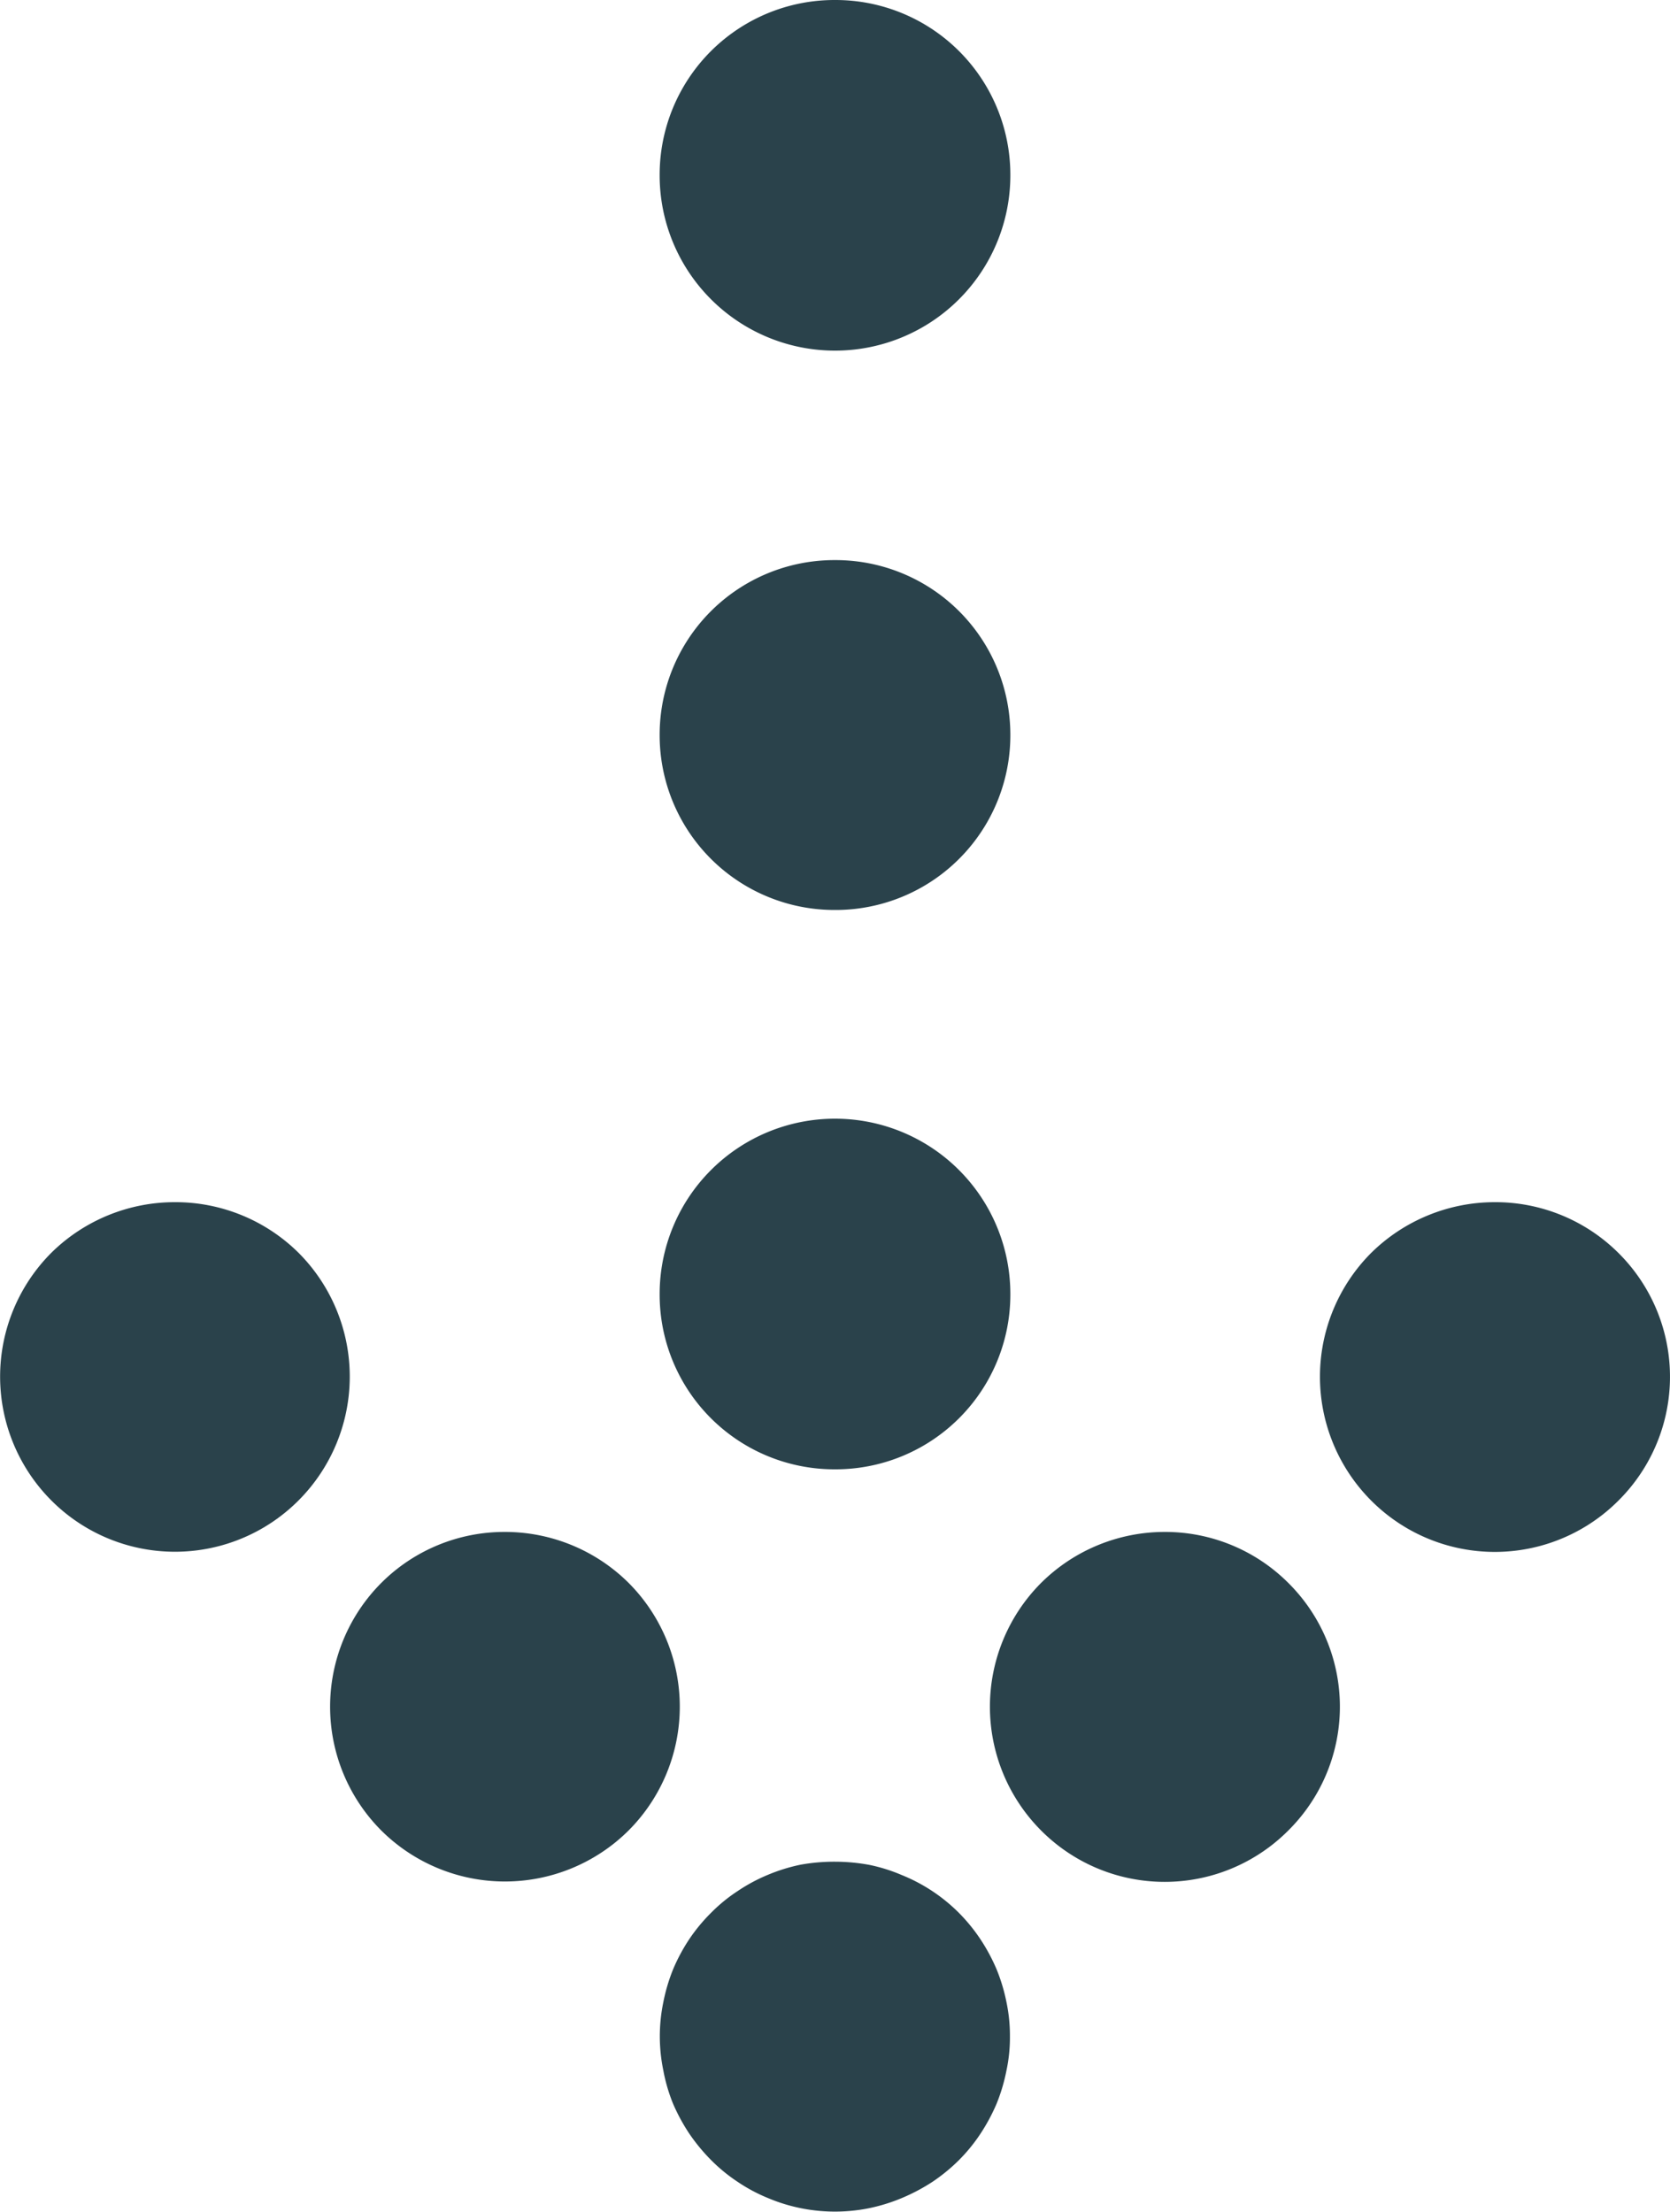
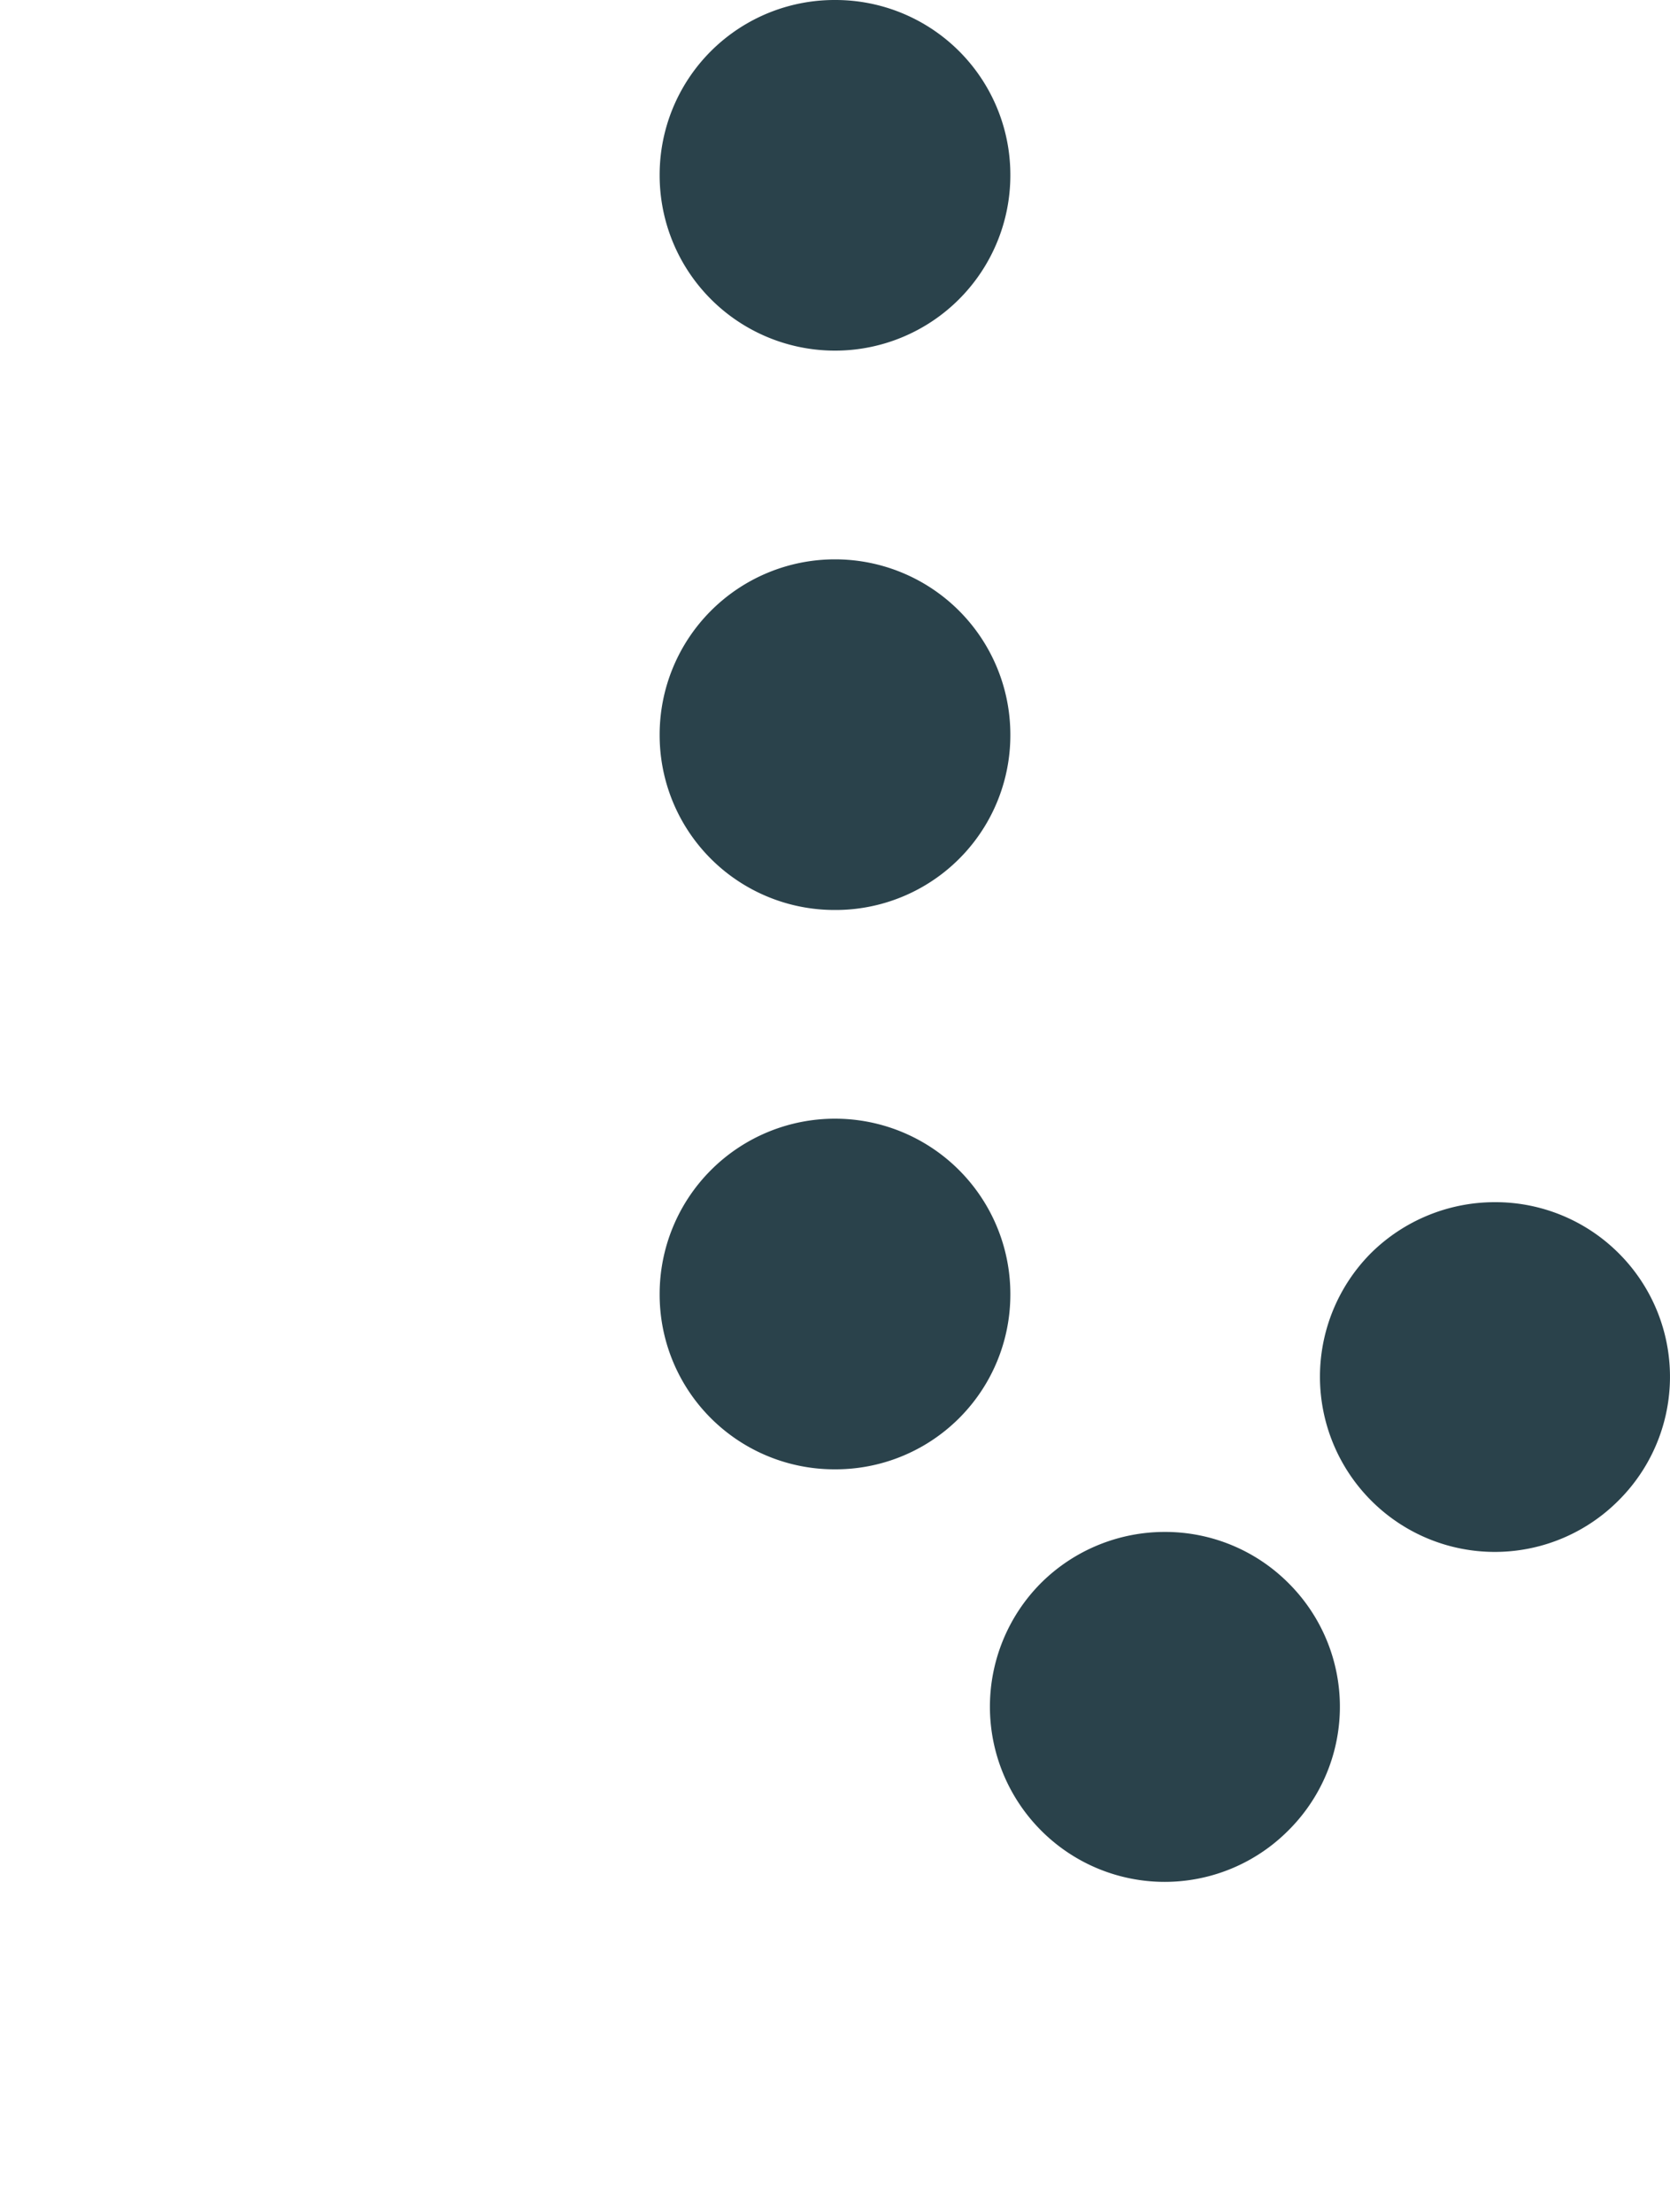
<svg xmlns="http://www.w3.org/2000/svg" viewBox="0 0 200 264.93">
  <defs>
    <style>.cls-1{fill:#2a424b;}</style>
  </defs>
  <g id="レイヤー_2" data-name="レイヤー 2">
    <g id="レイヤー_1-2" data-name="レイヤー 1">
      <path class="cls-1" d="M193.84,150.1a20.9,20.9,0,0,1,0,29.63h0a20.9,20.9,0,0,1-29.64,0h0a21,21,0,0,1,0-29.64h0A21.09,21.09,0,0,1,179,144h0A20.88,20.88,0,0,1,193.84,150.1ZM154.3,189.62a20.88,20.88,0,0,1,0,29.63h0a20.88,20.88,0,0,1-29.63,0h0a21,21,0,0,1,0-29.63h0a21,21,0,0,1,14.84-6.12h0A20.85,20.85,0,0,1,154.3,189.62Z" />
-       <path class="cls-1" d="M100,223a22.94,22.94,0,0,1,4.11.38,20.2,20.2,0,0,1,3.89,1.22,20.5,20.5,0,0,1,6.83,4.52,20.84,20.84,0,0,1,2.6,3.19,22.24,22.24,0,0,1,1.93,3.6,21.53,21.53,0,0,1,1.18,3.94,19.45,19.45,0,0,1,.41,4.07,18.86,18.86,0,0,1-.42,4.11,21.51,21.51,0,0,1-1.17,3.94,22.61,22.61,0,0,1-1.93,3.6,20.36,20.36,0,0,1-2.6,3.19,21.48,21.48,0,0,1-3.18,2.6,22.82,22.82,0,0,1-3.65,1.93,21.22,21.22,0,0,1-3.9,1.21,20.63,20.63,0,0,1-8.21,0A20.29,20.29,0,0,1,92,263.3a19.83,19.83,0,0,1-3.61-1.92,20.11,20.11,0,0,1-3.19-2.6,22.37,22.37,0,0,1-2.64-3.19A22.66,22.66,0,0,1,80.61,252,20.33,20.33,0,0,1,79.44,248a20.08,20.08,0,0,1,0-8.17,21.51,21.51,0,0,1,1.17-3.94,21.83,21.83,0,0,1,1.93-3.6,20.72,20.72,0,0,1,2.64-3.19,19.25,19.25,0,0,1,3.19-2.6,20.43,20.43,0,0,1,3.6-1.93,21.22,21.22,0,0,1,3.9-1.21A22.77,22.77,0,0,1,100,223Z" />
-       <path class="cls-1" d="M35.77,150.08a21,21,0,0,1,0,29.63h0a20.9,20.9,0,0,1-29.64,0h0a21,21,0,0,1,0-29.63h0A21.05,21.05,0,0,1,21,144h0A20.94,20.94,0,0,1,35.77,150.08Zm39.52,39.53a21,21,0,0,1,0,29.64h0a21,21,0,0,1-29.64,0h0a21,21,0,0,1,0-29.63h0a20.85,20.85,0,0,1,14.79-6.12h0A21,21,0,0,1,75.29,189.61Z" />
-       <path class="cls-1" d="M121,21a21,21,0,0,1-21,21h0a21,21,0,0,1-21-21h0A20.94,20.94,0,0,1,100,0h0A20.94,20.94,0,0,1,121,21Zm0,67a20.93,20.93,0,0,1-21,21h0a20.94,20.94,0,0,1-21-21h0a20.93,20.93,0,0,1,21-20.91h0A20.93,20.93,0,0,1,121,88Zm0,67.07A20.93,20.93,0,0,1,100,176h0a20.93,20.93,0,0,1-21-21h0a21,21,0,0,1,21-21h0A21,21,0,0,1,121,155.06Z" />
+       <path class="cls-1" d="M121,21a21,21,0,0,1-21,21h0a21,21,0,0,1-21-21h0A20.94,20.94,0,0,1,100,0h0A20.94,20.94,0,0,1,121,21Zm0,67a20.93,20.93,0,0,1-21,21h0a20.94,20.94,0,0,1-21-21h0h0A20.93,20.93,0,0,1,121,88Zm0,67.07A20.93,20.93,0,0,1,100,176h0a20.93,20.93,0,0,1-21-21h0a21,21,0,0,1,21-21h0A21,21,0,0,1,121,155.06Z" />
    </g>
  </g>
</svg>